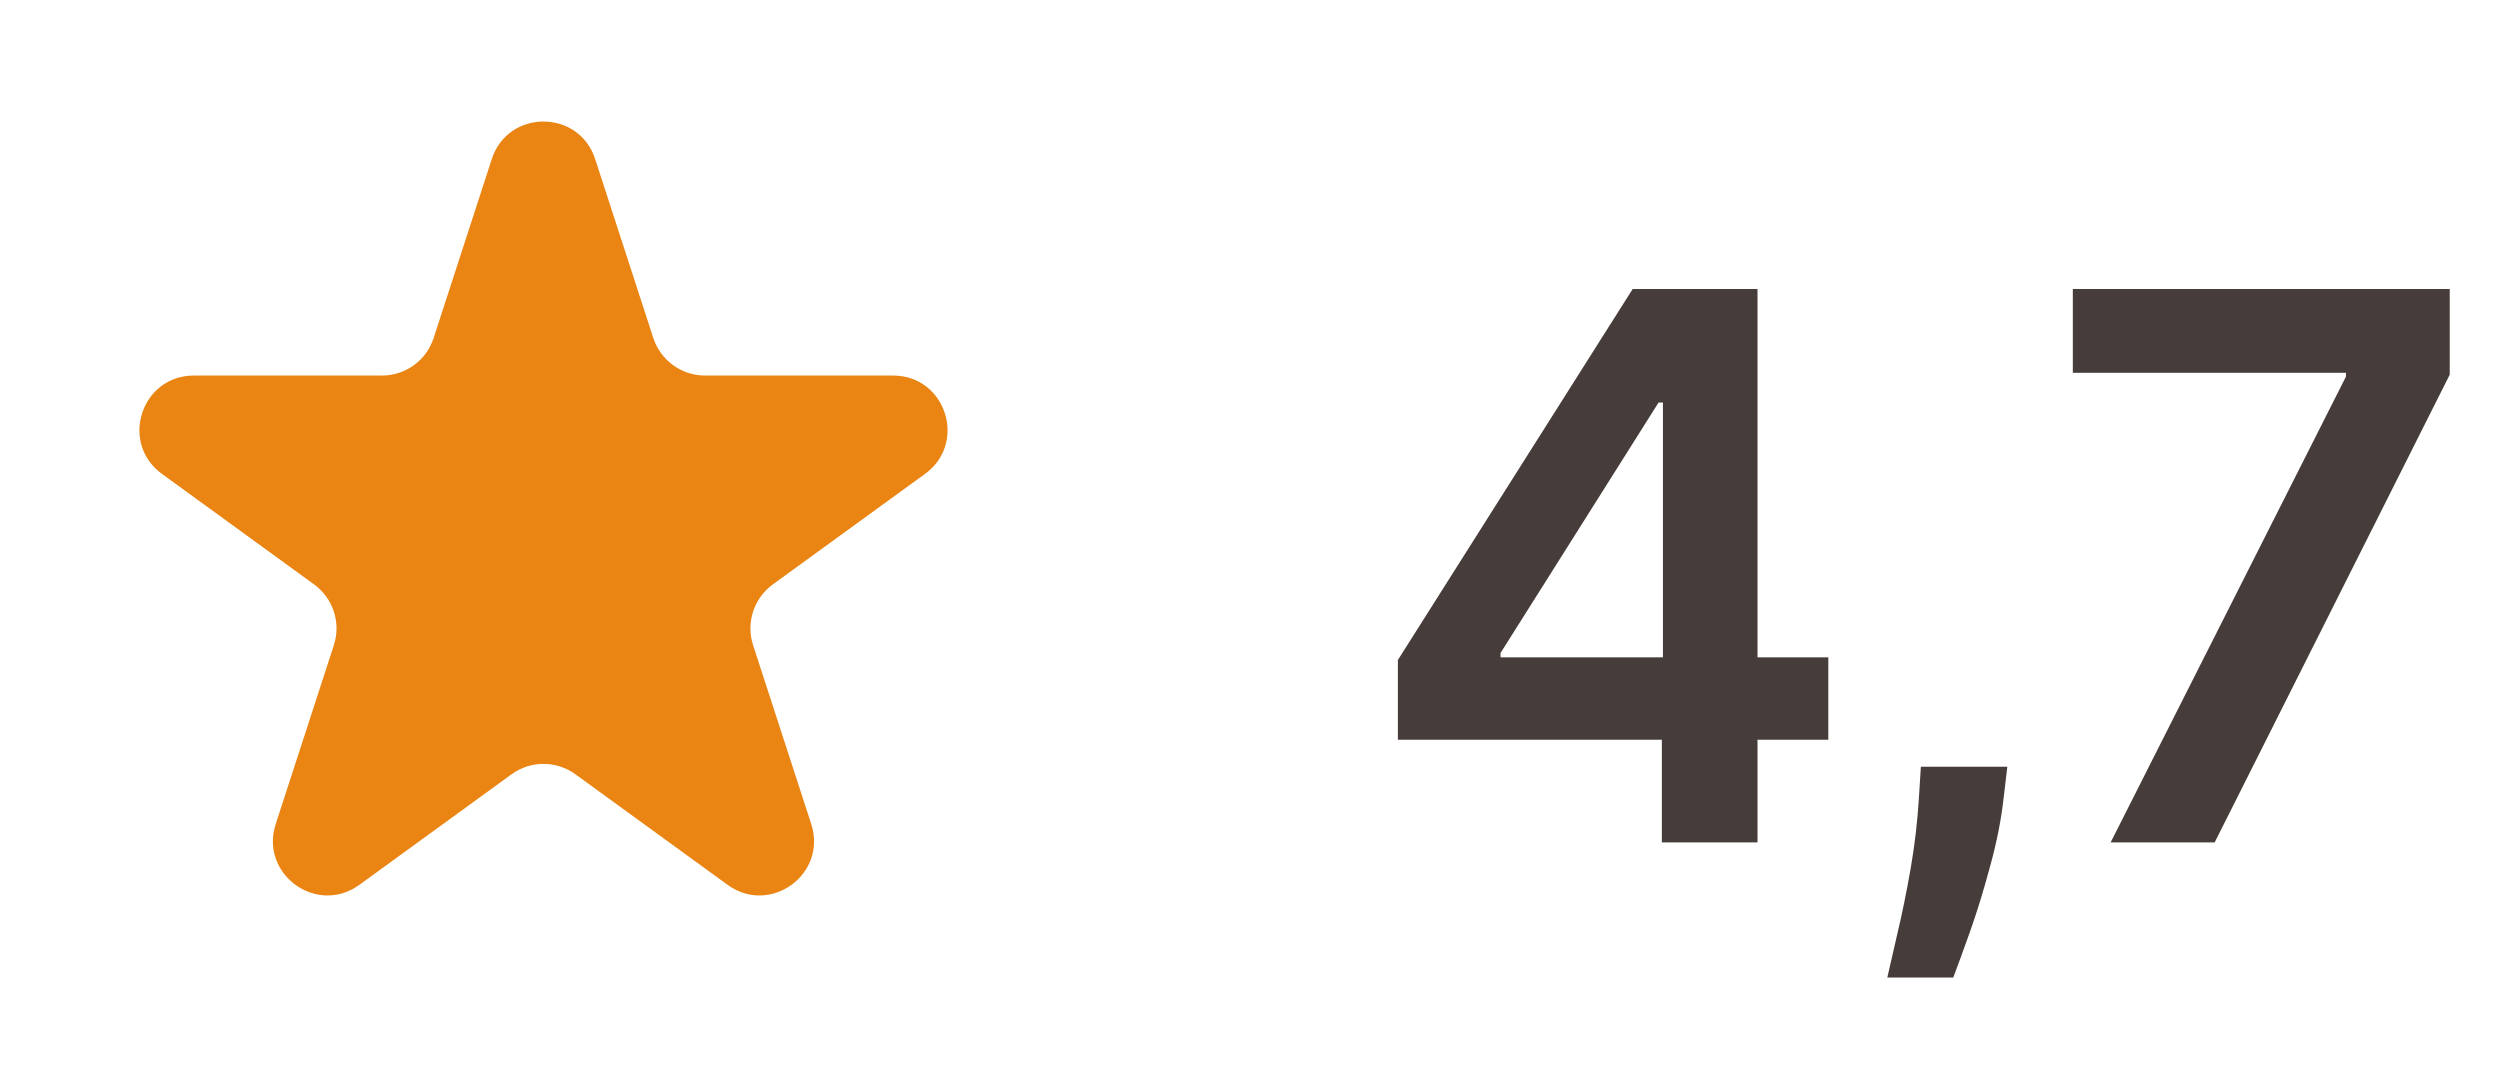
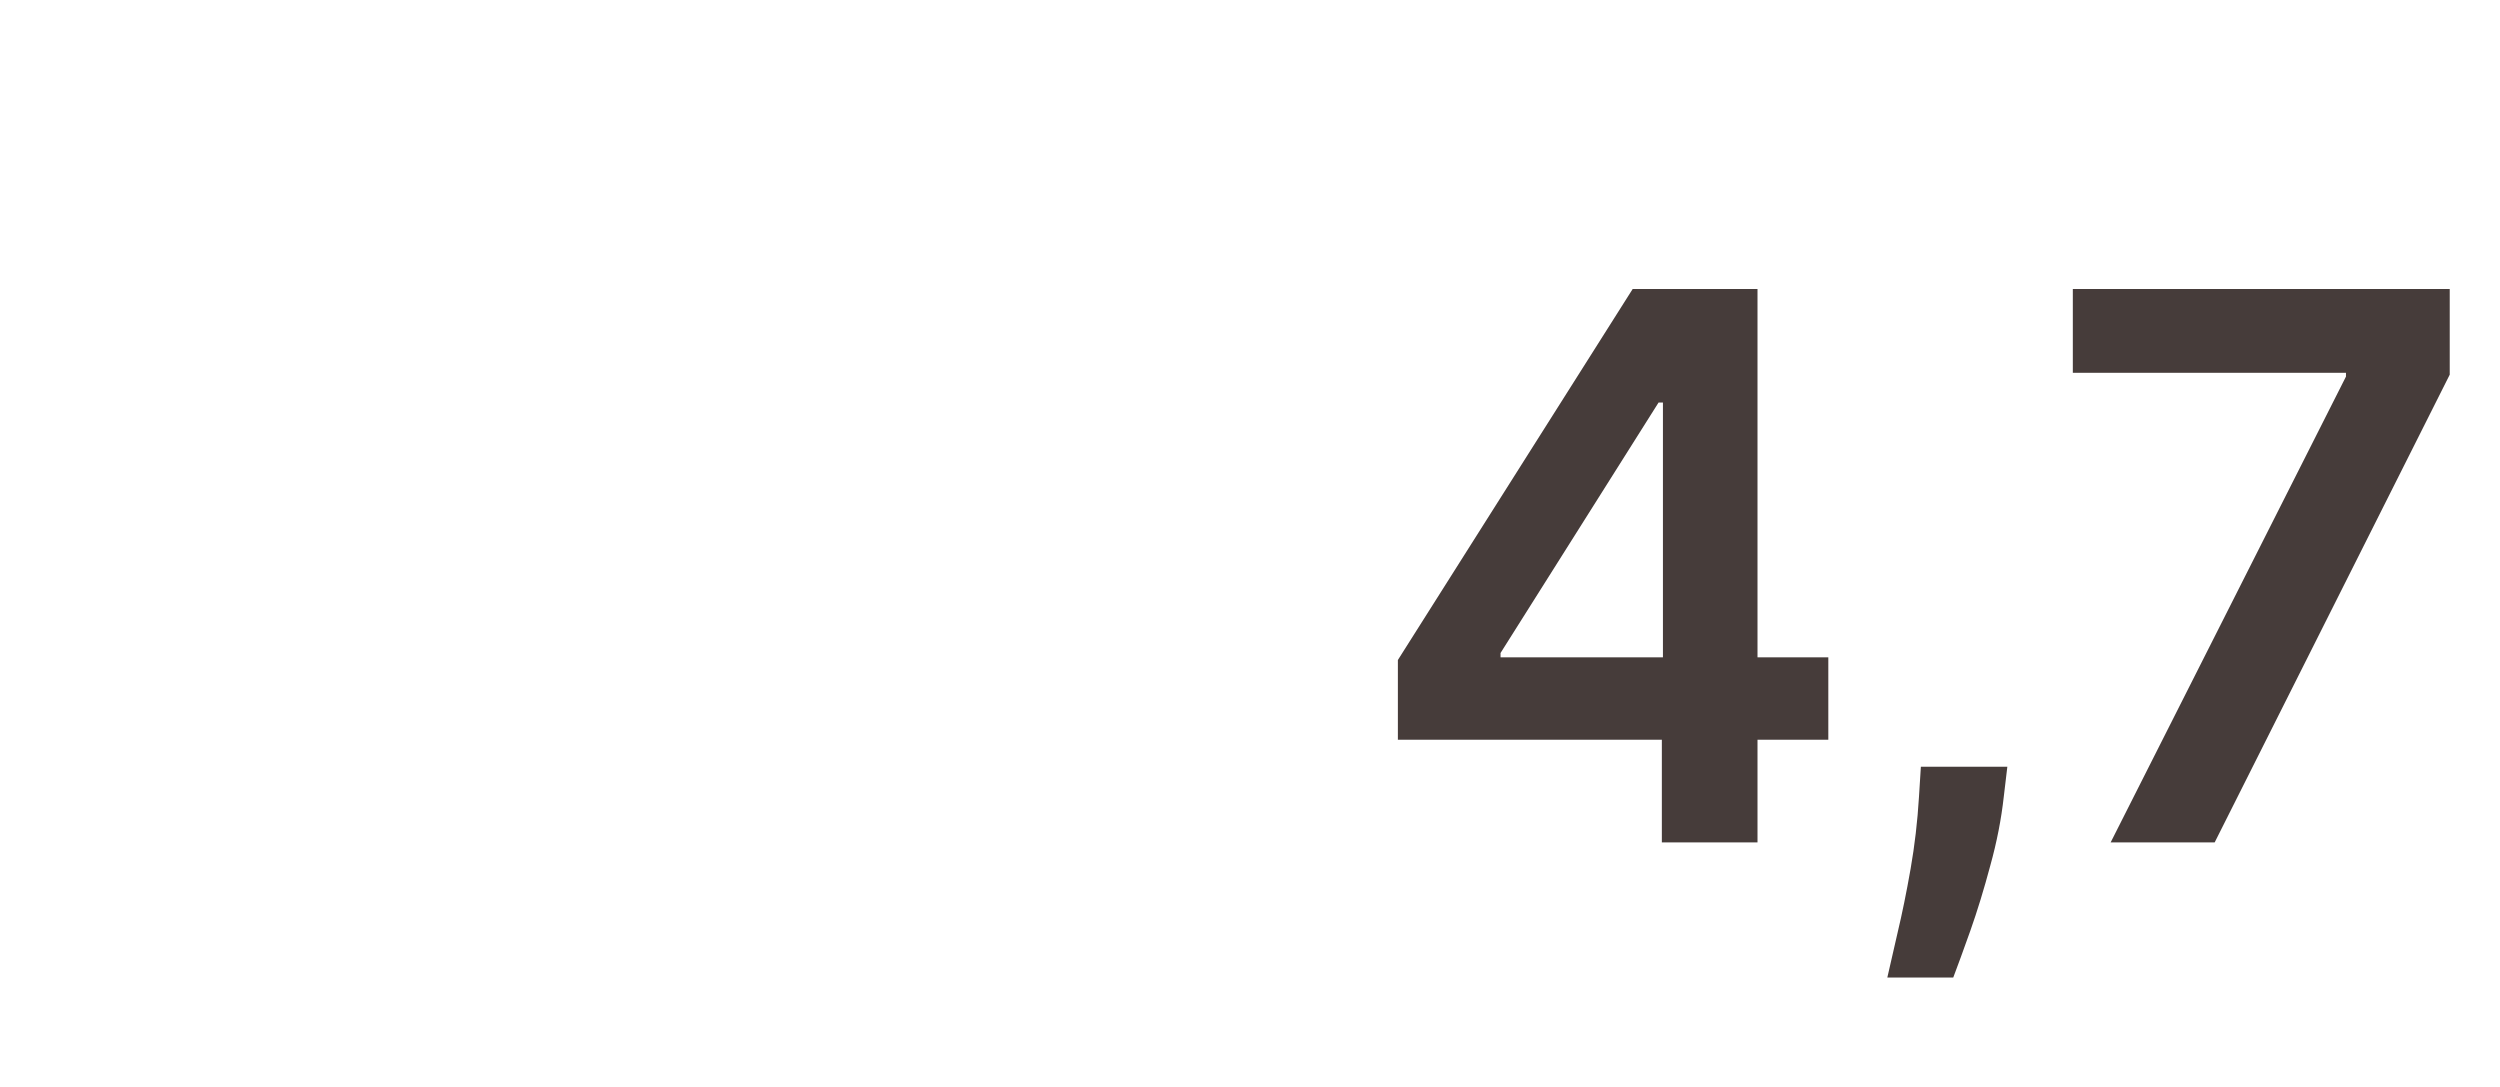
<svg xmlns="http://www.w3.org/2000/svg" width="46" height="20" viewBox="0 0 46 20" fill="none">
-   <path d="M9.049 2.927C9.348 2.006 10.652 2.006 10.951 2.927L12.021 6.219C12.155 6.631 12.539 6.91 12.972 6.91H16.433C17.402 6.91 17.804 8.149 17.021 8.719L14.22 10.753C13.87 11.008 13.723 11.459 13.857 11.871L14.927 15.163C15.226 16.084 14.172 16.851 13.388 16.281L10.588 14.247C10.237 13.992 9.763 13.992 9.412 14.247L6.612 16.281C5.828 16.851 4.774 16.084 5.073 15.163L6.143 11.871C6.277 11.459 6.13 11.008 5.779 10.753L2.979 8.719C2.196 8.149 2.598 6.91 3.567 6.91H7.028C7.462 6.91 7.846 6.631 7.979 6.219L9.049 2.927Z" fill="#EA8412" />
  <path d="M25.721 13.611V12.144L30.041 5.318H31.264V7.406H30.518L27.61 12.015V12.095H33.641V13.611H25.721ZM30.578 15.5V13.163L30.598 12.507V5.318H32.338V15.5H30.578ZM36.935 14.108L36.87 14.655C36.824 15.072 36.741 15.497 36.621 15.928C36.505 16.362 36.383 16.761 36.254 17.126C36.124 17.49 36.02 17.777 35.94 17.986H34.727C34.774 17.784 34.837 17.509 34.916 17.16C34.999 16.812 35.079 16.421 35.155 15.987C35.231 15.553 35.282 15.112 35.309 14.665L35.344 14.108H36.935ZM38.836 15.5L43.166 6.929V6.859H38.14V5.318H45.075V6.894L40.75 15.5H38.836Z" fill="#463C3A" />
</svg>